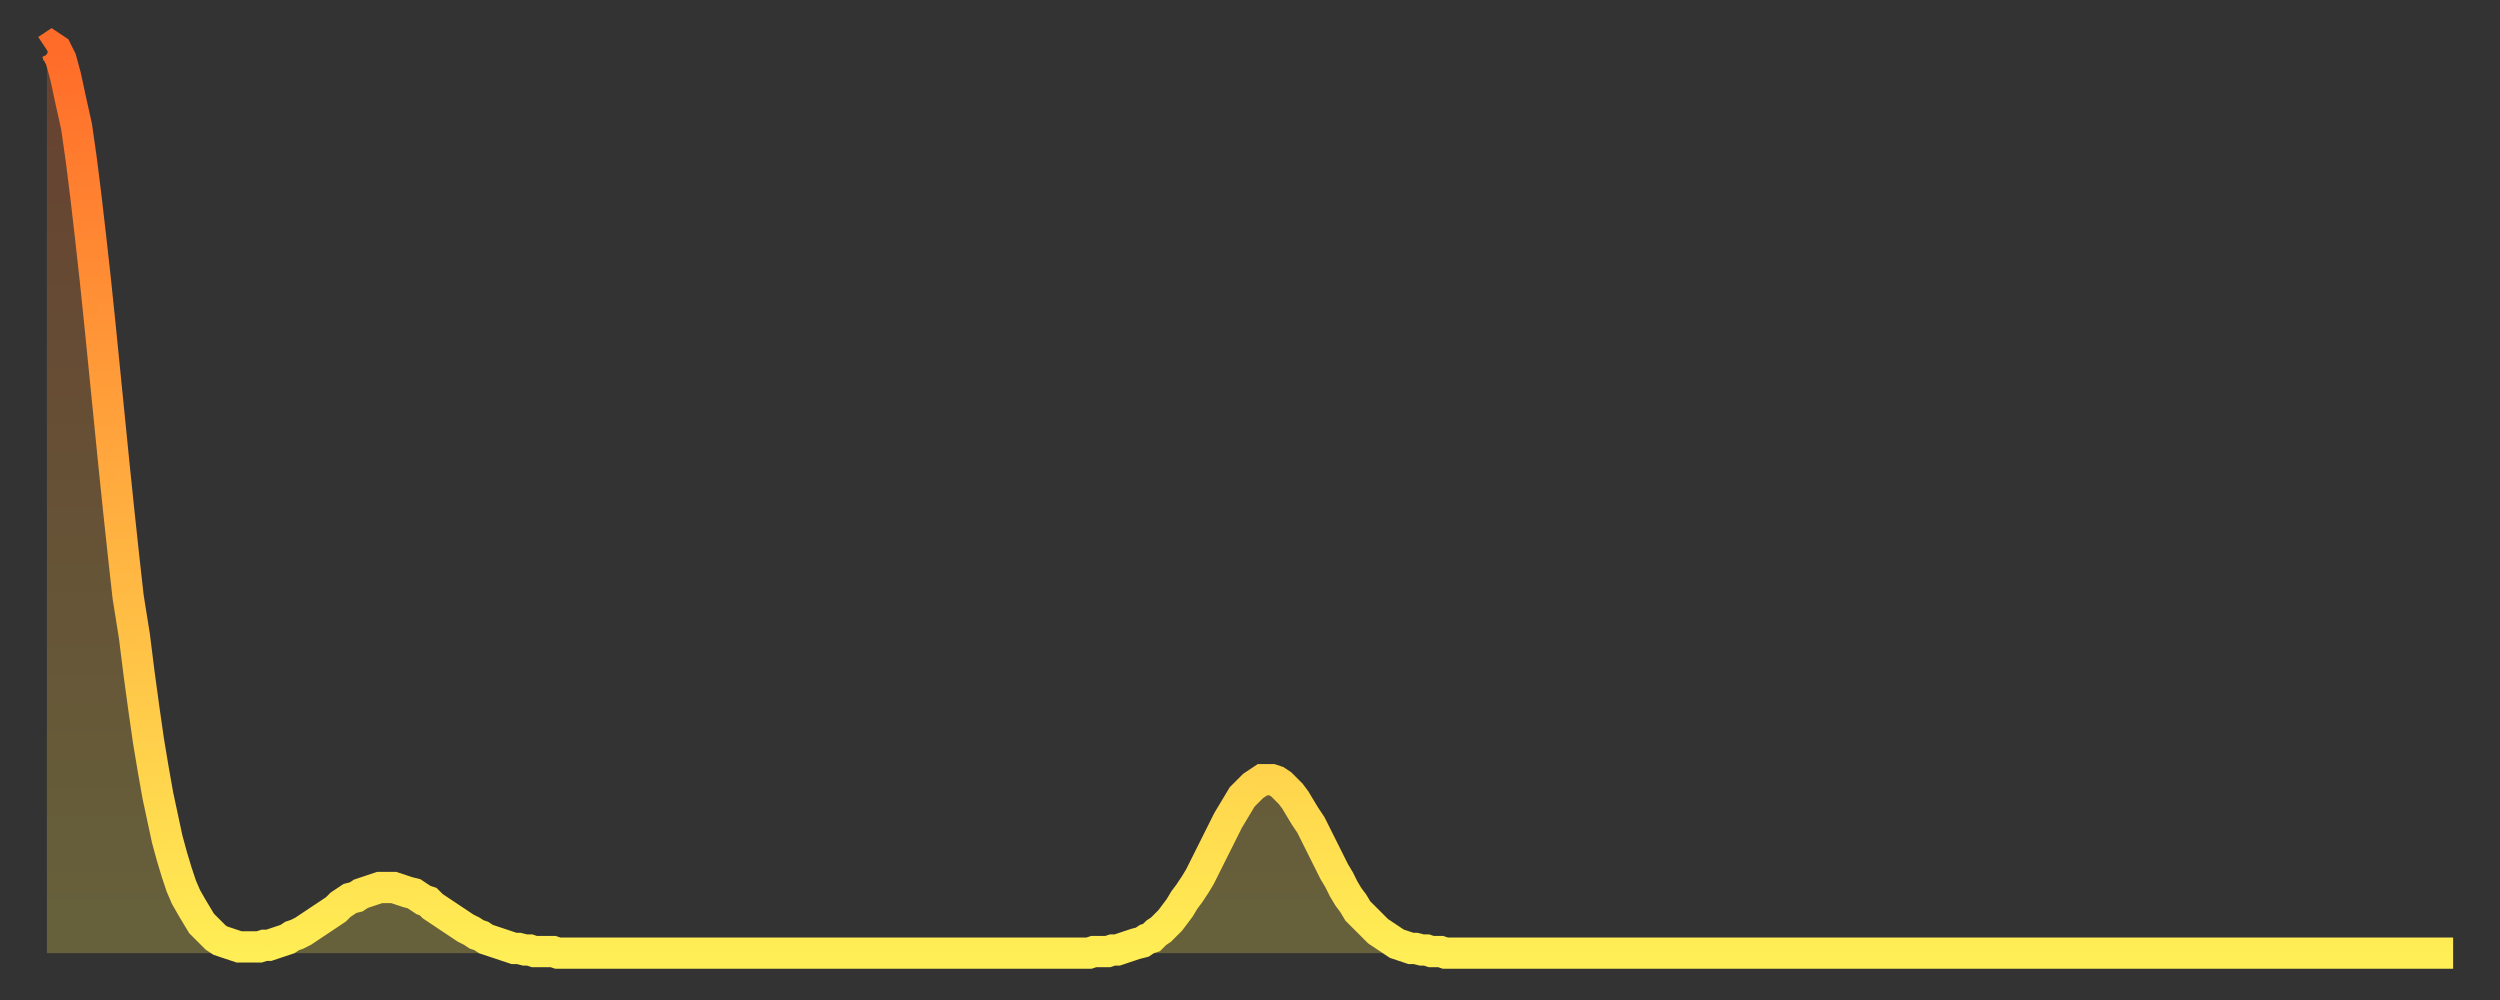
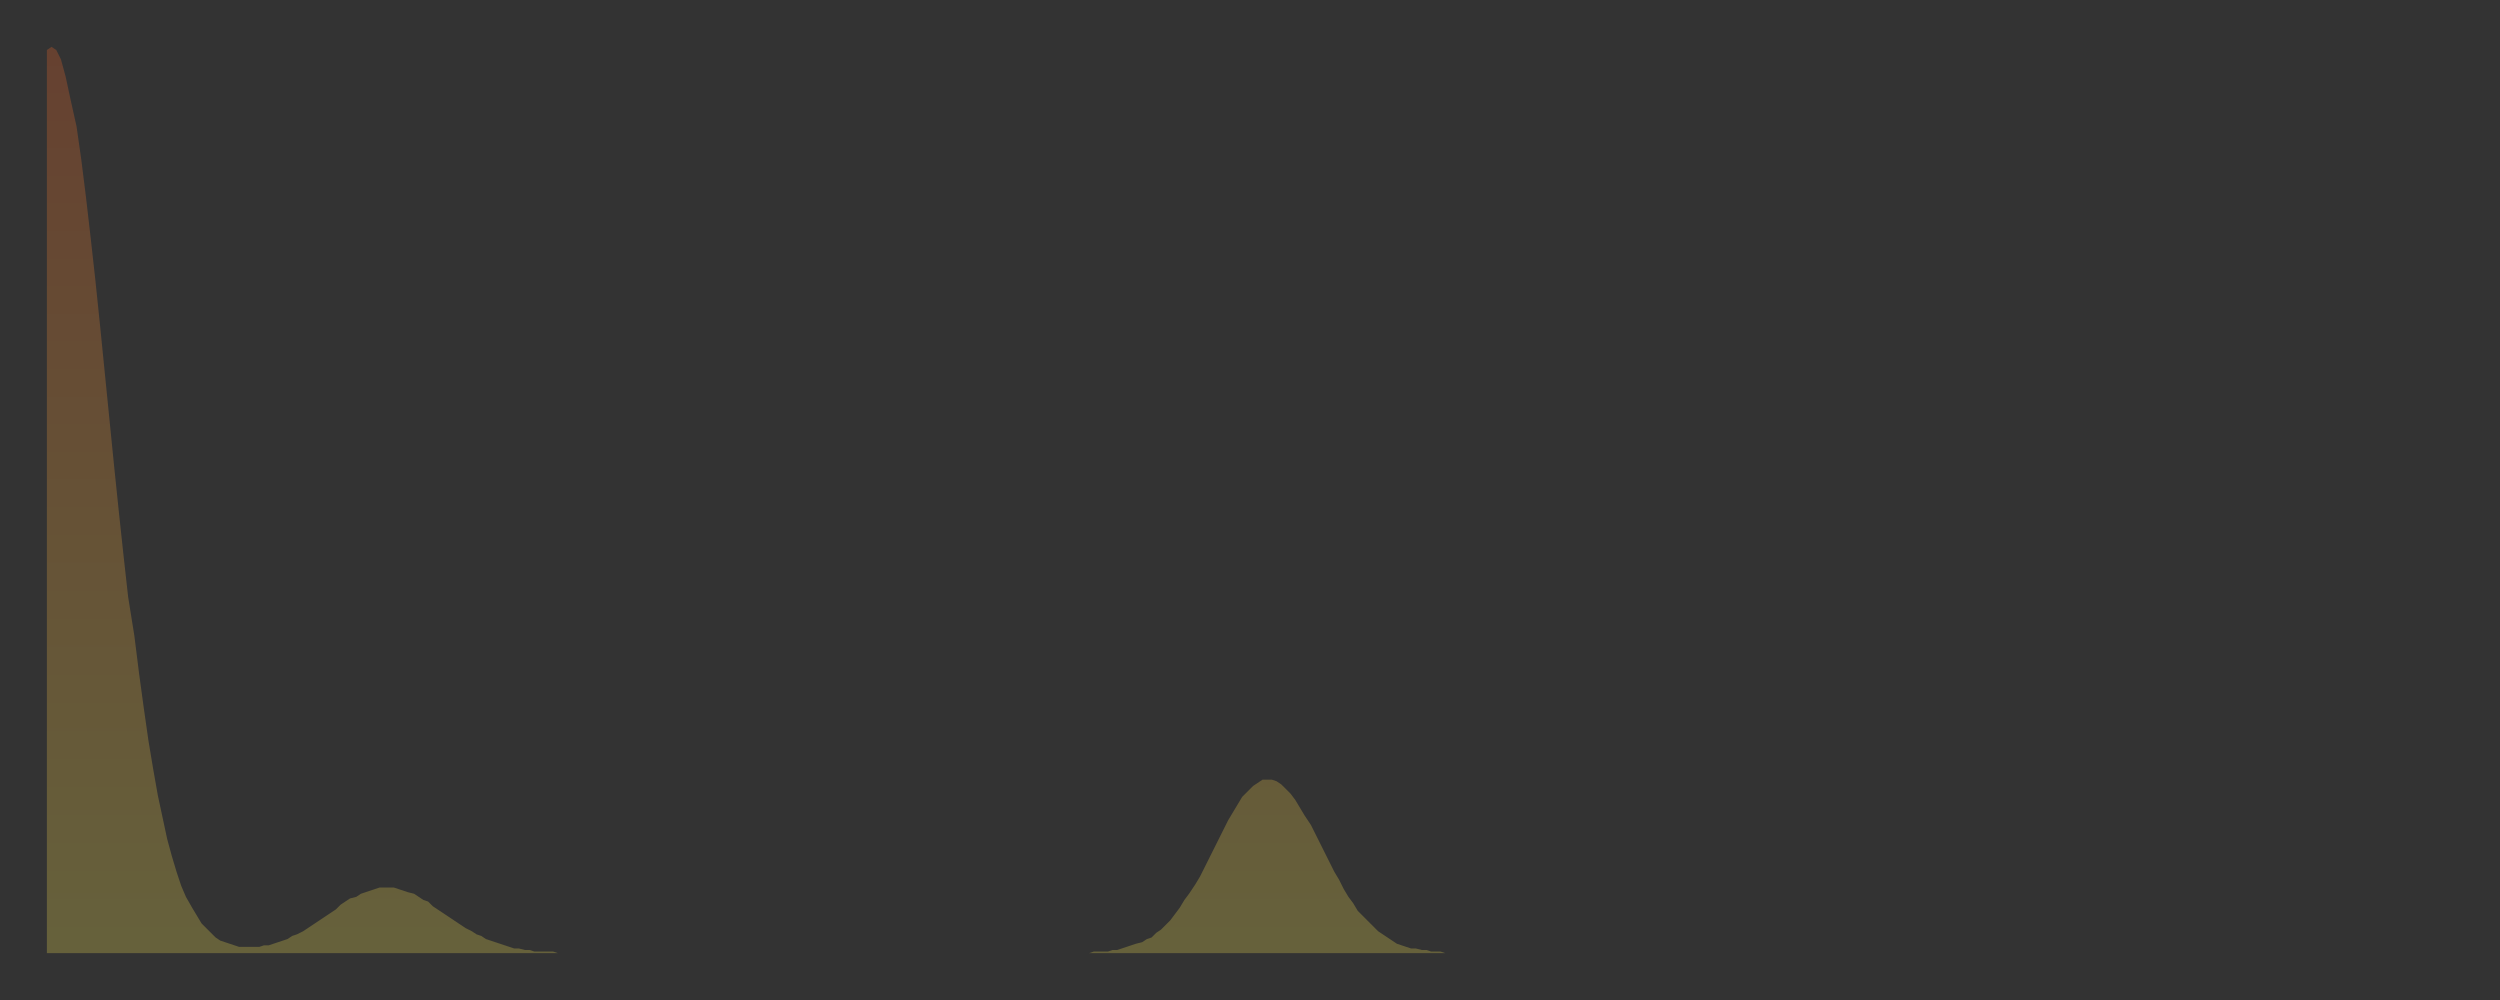
<svg xmlns="http://www.w3.org/2000/svg" baseProfile="full" height="64" version="1.1" width="160">
  <rect width="100%" height="100%" fill="#333333" stroke="none" />
  <defs>
    <linearGradient id="id8928" x1="0" x2="0" y1="0" y2="1">
      <stop offset="0%" stop-color="#ff6b29" />
      <stop offset="50%" stop-color="#ffad3f" />
      <stop offset="100%" stop-color="#ffee55" />
    </linearGradient>
  </defs>
  <g transform="translate(3,3)">
    <g>
-       <path d="M 0.0 0.2 L 0.3 0.0 0.6 0.2 0.9 0.8 1.2 1.9 1.5 3.3 1.9 5.1 2.2 7.2 2.5 9.6 2.8 12.2 3.1 14.9 3.4 17.8 3.7 20.8 4.0 23.8 4.3 26.8 4.6 29.7 4.9 32.5 5.2 35.2 5.6 37.7 5.9 40.1 6.2 42.3 6.5 44.4 6.8 46.2 7.1 47.9 7.4 49.3 7.7 50.7 8.0 51.8 8.3 52.8 8.6 53.7 8.9 54.4 9.3 55.1 9.6 55.6 9.9 56.1 10.2 56.4 10.5 56.7 10.8 57.0 11.1 57.2 11.4 57.3 11.7 57.4 12.0 57.5 12.3 57.6 12.7 57.6 13.0 57.6 13.3 57.6 13.6 57.6 13.9 57.5 14.2 57.5 14.5 57.4 14.8 57.3 15.1 57.2 15.4 57.1 15.7 56.9 16.0 56.8 16.4 56.6 16.7 56.4 17.0 56.2 17.3 56.0 17.6 55.8 17.9 55.6 18.2 55.4 18.5 55.2 18.8 54.9 19.1 54.7 19.4 54.5 19.8 54.4 20.1 54.2 20.4 54.1 20.7 54.0 21.0 53.9 21.3 53.8 21.6 53.8 21.9 53.8 22.2 53.8 22.5 53.9 22.8 54.0 23.1 54.1 23.5 54.2 23.8 54.4 24.1 54.6 24.4 54.7 24.7 55.0 25.0 55.2 25.3 55.4 25.6 55.6 25.9 55.8 26.2 56.0 26.5 56.2 26.8 56.4 27.2 56.6 27.5 56.8 27.8 56.9 28.1 57.1 28.4 57.2 28.7 57.3 29.0 57.4 29.3 57.5 29.6 57.6 29.9 57.7 30.2 57.7 30.6 57.8 30.9 57.8 31.2 57.9 31.5 57.9 31.8 57.9 32.1 57.9 32.4 57.9 32.7 58.0 33.0 58.0 33.3 58.0 33.6 58.0 33.9 58.0 34.3 58.0 34.6 58.0 34.9 58.0 35.2 58.0 35.5 58.0 35.8 58.0 36.1 58.0 36.4 58.0 36.7 58.0 37.0 58.0 37.3 58.0 37.7 58.0 38.0 58.0 38.3 58.0 38.6 58.0 38.9 58.0 39.2 58.0 39.5 58.0 39.8 58.0 40.1 58.0 40.4 58.0 40.7 58.0 41.0 58.0 41.4 58.0 41.7 58.0 42.0 58.0 42.3 58.0 42.6 58.0 42.9 58.0 43.2 58.0 43.5 58.0 43.8 58.0 44.1 58.0 44.4 58.0 44.7 58.0 45.1 58.0 45.4 58.0 45.7 58.0 46.0 58.0 46.3 58.0 46.6 58.0 46.9 58.0 47.2 58.0 47.5 58.0 47.8 58.0 48.1 58.0 48.5 58.0 48.8 58.0 49.1 58.0 49.4 58.0 49.7 58.0 50.0 58.0 50.3 58.0 50.6 58.0 50.9 58.0 51.2 58.0 51.5 58.0 51.8 58.0 52.2 58.0 52.5 58.0 52.8 58.0 53.1 58.0 53.4 58.0 53.7 58.0 54.0 58.0 54.3 58.0 54.6 58.0 54.9 58.0 55.2 58.0 55.6 58.0 55.9 58.0 56.2 58.0 56.5 58.0 56.8 58.0 57.1 58.0 57.4 58.0 57.7 58.0 58.0 58.0 58.3 58.0 58.6 58.0 58.9 58.0 59.3 58.0 59.6 58.0 59.9 58.0 60.2 58.0 60.5 58.0 60.8 58.0 61.1 58.0 61.4 58.0 61.7 58.0 62.0 58.0 62.3 58.0 62.6 58.0 63.0 58.0 63.3 58.0 63.6 58.0 63.9 58.0 64.2 58.0 64.5 58.0 64.8 58.0 65.1 58.0 65.4 58.0 65.7 58.0 66.0 58.0 66.4 58.0 66.7 58.0 67.0 57.9 67.3 57.9 67.6 57.9 67.9 57.9 68.2 57.8 68.5 57.8 68.8 57.7 69.1 57.6 69.4 57.5 69.7 57.4 70.1 57.3 70.4 57.1 70.7 57.0 71.0 56.7 71.3 56.5 71.6 56.2 71.9 55.9 72.2 55.5 72.5 55.1 72.8 54.6 73.1 54.2 73.5 53.6 73.8 53.1 74.1 52.5 74.4 51.9 74.7 51.3 75.0 50.7 75.3 50.1 75.6 49.5 75.9 49.0 76.2 48.5 76.5 48.0 76.8 47.7 77.2 47.3 77.5 47.1 77.8 46.9 78.1 46.9 78.4 46.9 78.7 47.0 79.0 47.2 79.3 47.5 79.6 47.8 79.9 48.2 80.2 48.7 80.5 49.2 80.9 49.8 81.2 50.4 81.5 51.0 81.8 51.6 82.1 52.2 82.4 52.8 82.7 53.3 83.0 53.9 83.3 54.4 83.6 54.8 83.9 55.3 84.3 55.7 84.6 56.0 84.9 56.3 85.2 56.6 85.5 56.8 85.8 57.0 86.1 57.2 86.4 57.4 86.7 57.5 87.0 57.6 87.3 57.7 87.6 57.7 88.0 57.8 88.3 57.8 88.6 57.9 88.9 57.9 89.2 57.9 89.5 58.0 89.8 58.0 90.1 58.0 90.4 58.0 90.7 58.0 91.0 58.0 91.4 58.0 91.7 58.0 92.0 58.0 92.3 58.0 92.6 58.0 92.9 58.0 93.2 58.0 93.5 58.0 93.8 58.0 94.1 58.0 94.4 58.0 94.7 58.0 95.1 58.0 95.4 58.0 95.7 58.0 96.0 58.0 96.3 58.0 96.6 58.0 96.9 58.0 97.2 58.0 97.5 58.0 97.8 58.0 98.1 58.0 98.4 58.0 98.8 58.0 99.1 58.0 99.4 58.0 99.7 58.0 100.0 58.0 100.3 58.0 100.6 58.0 100.9 58.0 101.2 58.0 101.5 58.0 101.8 58.0 102.2 58.0 102.5 58.0 102.8 58.0 103.1 58.0 103.4 58.0 103.7 58.0 104.0 58.0 104.3 58.0 104.6 58.0 104.9 58.0 105.2 58.0 105.5 58.0 105.9 58.0 106.2 58.0 106.5 58.0 106.8 58.0 107.1 58.0 107.4 58.0 107.7 58.0 108.0 58.0 108.3 58.0 108.6 58.0 108.9 58.0 109.3 58.0 109.6 58.0 109.9 58.0 110.2 58.0 110.5 58.0 110.8 58.0 111.1 58.0 111.4 58.0 111.7 58.0 112.0 58.0 112.3 58.0 112.6 58.0 113.0 58.0 113.3 58.0 113.6 58.0 113.9 58.0 114.2 58.0 114.5 58.0 114.8 58.0 115.1 58.0 115.4 58.0 115.7 58.0 116.0 58.0 116.3 58.0 116.7 58.0 117.0 58.0 117.3 58.0 117.6 58.0 117.9 58.0 118.2 58.0 118.5 58.0 118.8 58.0 119.1 58.0 119.4 58.0 119.7 58.0 120.1 58.0 120.4 58.0 120.7 58.0 121.0 58.0 121.3 58.0 121.6 58.0 121.9 58.0 122.2 58.0 122.5 58.0 122.8 58.0 123.1 58.0 123.4 58.0 123.8 58.0 124.1 58.0 124.4 58.0 124.7 58.0 125.0 58.0 125.3 58.0 125.6 58.0 125.9 58.0 126.2 58.0 126.5 58.0 126.8 58.0 127.2 58.0 127.5 58.0 127.8 58.0 128.1 58.0 128.4 58.0 128.7 58.0 129.0 58.0 129.3 58.0 129.6 58.0 129.9 58.0 130.2 58.0 130.5 58.0 130.9 58.0 131.2 58.0 131.5 58.0 131.8 58.0 132.1 58.0 132.4 58.0 132.7 58.0 133.0 58.0 133.3 58.0 133.6 58.0 133.9 58.0 134.2 58.0 134.6 58.0 134.9 58.0 135.2 58.0 135.5 58.0 135.8 58.0 136.1 58.0 136.4 58.0 136.7 58.0 137.0 58.0 137.3 58.0 137.6 58.0 138.0 58.0 138.3 58.0 138.6 58.0 138.9 58.0 139.2 58.0 139.5 58.0 139.8 58.0 140.1 58.0 140.4 58.0 140.7 58.0 141.0 58.0 141.3 58.0 141.7 58.0 142.0 58.0 142.3 58.0 142.6 58.0 142.9 58.0 143.2 58.0 143.5 58.0 143.8 58.0 144.1 58.0 144.4 58.0 144.7 58.0 145.1 58.0 145.4 58.0 145.7 58.0 146.0 58.0 146.3 58.0 146.6 58.0 146.9 58.0 147.2 58.0 147.5 58.0 147.8 58.0 148.1 58.0 148.4 58.0 148.8 58.0 149.1 58.0 149.4 58.0 149.7 58.0 150.0 58.0 150.3 58.0 150.6 58.0 150.9 58.0 151.2 58.0 151.5 58.0 151.8 58.0 152.1 58.0 152.5 58.0 152.8 58.0 153.1 58.0 153.4 58.0 153.7 58.0 154.0 58.0" fill="none" id="graph-curve" opacity="1" stroke="url(#id8928)" stroke-width="2" />
      <path d="M 0 58 L 0.0 0.2 0.3 0.0 0.6 0.2 0.9 0.8 1.2 1.9 1.5 3.3 1.9 5.1 2.2 7.2 2.5 9.6 2.8 12.2 3.1 14.9 3.4 17.8 3.7 20.8 4.0 23.8 4.3 26.8 4.6 29.7 4.9 32.5 5.2 35.2 5.6 37.7 5.9 40.1 6.2 42.3 6.5 44.4 6.8 46.2 7.1 47.9 7.4 49.3 7.7 50.7 8.0 51.8 8.3 52.8 8.6 53.7 8.9 54.4 9.3 55.1 9.6 55.6 9.9 56.1 10.2 56.4 10.5 56.7 10.8 57.0 11.1 57.2 11.4 57.3 11.7 57.4 12.0 57.5 12.3 57.6 12.7 57.6 13.0 57.6 13.3 57.6 13.6 57.6 13.9 57.5 14.2 57.5 14.5 57.4 14.8 57.3 15.1 57.2 15.4 57.1 15.7 56.9 16.0 56.8 16.4 56.6 16.7 56.4 17.0 56.2 17.3 56.0 17.6 55.8 17.9 55.6 18.2 55.4 18.5 55.2 18.8 54.9 19.1 54.7 19.4 54.5 19.8 54.4 20.1 54.2 20.4 54.1 20.7 54.0 21.0 53.9 21.3 53.8 21.6 53.8 21.9 53.8 22.2 53.8 22.5 53.9 22.8 54.0 23.1 54.1 23.5 54.2 23.8 54.4 24.1 54.6 24.4 54.7 24.7 55.0 25.0 55.2 25.3 55.4 25.6 55.6 25.9 55.8 26.2 56.0 26.5 56.2 26.8 56.4 27.2 56.6 27.5 56.8 27.8 56.9 28.1 57.1 28.4 57.2 28.7 57.3 29.0 57.4 29.3 57.5 29.6 57.6 29.9 57.7 30.2 57.7 30.6 57.8 30.9 57.8 31.2 57.9 31.5 57.9 31.8 57.9 32.1 57.9 32.4 57.9 32.7 58.0 33.0 58.0 33.3 58.0 33.6 58.0 33.9 58.0 34.3 58.0 34.6 58.0 34.9 58.0 35.2 58.0 35.5 58.0 35.8 58.0 36.1 58.0 36.4 58.0 36.7 58.0 37.0 58.0 37.3 58.0 37.7 58.0 38.0 58.0 38.3 58.0 38.6 58.0 38.9 58.0 39.2 58.0 39.5 58.0 39.8 58.0 40.1 58.0 40.4 58.0 40.7 58.0 41.0 58.0 41.4 58.0 41.7 58.0 42.0 58.0 42.3 58.0 42.6 58.0 42.9 58.0 43.2 58.0 43.5 58.0 43.8 58.0 44.1 58.0 44.4 58.0 44.7 58.0 45.1 58.0 45.4 58.0 45.7 58.0 46.0 58.0 46.3 58.0 46.6 58.0 46.9 58.0 47.2 58.0 47.5 58.0 47.8 58.0 48.1 58.0 48.5 58.0 48.8 58.0 49.1 58.0 49.4 58.0 49.7 58.0 50.0 58.0 50.3 58.0 50.6 58.0 50.9 58.0 51.2 58.0 51.5 58.0 51.8 58.0 52.2 58.0 52.5 58.0 52.8 58.0 53.1 58.0 53.4 58.0 53.7 58.0 54.0 58.0 54.3 58.0 54.6 58.0 54.9 58.0 55.2 58.0 55.6 58.0 55.9 58.0 56.2 58.0 56.5 58.0 56.8 58.0 57.1 58.0 57.4 58.0 57.7 58.0 58.0 58.0 58.3 58.0 58.6 58.0 58.9 58.0 59.3 58.0 59.6 58.0 59.9 58.0 60.2 58.0 60.5 58.0 60.8 58.0 61.1 58.0 61.4 58.0 61.7 58.0 62.0 58.0 62.3 58.0 62.6 58.0 63.0 58.0 63.3 58.0 63.6 58.0 63.9 58.0 64.2 58.0 64.5 58.0 64.8 58.0 65.1 58.0 65.4 58.0 65.7 58.0 66.0 58.0 66.4 58.0 66.7 58.0 67.0 57.9 67.3 57.9 67.6 57.9 67.9 57.9 68.2 57.8 68.5 57.8 68.8 57.7 69.1 57.6 69.4 57.5 69.7 57.4 70.1 57.3 70.4 57.1 70.7 57.0 71.0 56.7 71.3 56.5 71.6 56.2 71.9 55.9 72.2 55.5 72.5 55.1 72.8 54.6 73.1 54.2 73.5 53.6 73.8 53.1 74.1 52.5 74.4 51.9 74.7 51.3 75.0 50.7 75.3 50.1 75.6 49.5 75.9 49.0 76.2 48.5 76.5 48.0 76.8 47.7 77.2 47.3 77.5 47.1 77.8 46.9 78.1 46.9 78.4 46.9 78.7 47.0 79.0 47.2 79.3 47.5 79.6 47.8 79.9 48.2 80.2 48.7 80.5 49.2 80.9 49.8 81.2 50.4 81.5 51.0 81.8 51.6 82.1 52.2 82.4 52.8 82.7 53.3 83.0 53.9 83.3 54.4 83.6 54.8 83.9 55.3 84.3 55.7 84.6 56.0 84.9 56.3 85.2 56.6 85.5 56.8 85.8 57.0 86.1 57.2 86.4 57.4 86.7 57.5 87.0 57.6 87.3 57.7 87.6 57.7 88.0 57.8 88.3 57.8 88.6 57.9 88.9 57.9 89.2 57.9 89.5 58.0 89.8 58.0 90.1 58.0 90.4 58.0 90.7 58.0 91.0 58.0 91.4 58.0 91.7 58.0 92.0 58.0 92.3 58.0 92.6 58.0 92.9 58.0 93.2 58.0 93.5 58.0 93.8 58.0 94.1 58.0 94.4 58.0 94.7 58.0 95.1 58.0 95.4 58.0 95.7 58.0 96.0 58.0 96.3 58.0 96.6 58.0 96.9 58.0 97.2 58.0 97.5 58.0 97.8 58.0 98.1 58.0 98.4 58.0 98.8 58.0 99.1 58.0 99.4 58.0 99.7 58.0 100.0 58.0 100.3 58.0 100.6 58.0 100.9 58.0 101.2 58.0 101.5 58.0 101.8 58.0 102.2 58.0 102.5 58.0 102.8 58.0 103.1 58.0 103.4 58.0 103.7 58.0 104.0 58.0 104.3 58.0 104.6 58.0 104.9 58.0 105.2 58.0 105.5 58.0 105.9 58.0 106.2 58.0 106.5 58.0 106.8 58.0 107.1 58.0 107.4 58.0 107.7 58.0 108.0 58.0 108.3 58.0 108.6 58.0 108.9 58.0 109.3 58.0 109.6 58.0 109.9 58.0 110.2 58.0 110.5 58.0 110.8 58.0 111.1 58.0 111.4 58.0 111.7 58.0 112.0 58.0 112.3 58.0 112.6 58.0 113.0 58.0 113.3 58.0 113.6 58.0 113.9 58.0 114.2 58.0 114.5 58.0 114.8 58.0 115.1 58.0 115.4 58.0 115.7 58.0 116.0 58.0 116.3 58.0 116.7 58.0 117.0 58.0 117.3 58.0 117.6 58.0 117.9 58.0 118.2 58.0 118.5 58.0 118.8 58.0 119.1 58.0 119.4 58.0 119.7 58.0 120.1 58.0 120.4 58.0 120.7 58.0 121.0 58.0 121.3 58.0 121.6 58.0 121.9 58.0 122.2 58.0 122.5 58.0 122.8 58.0 123.1 58.0 123.4 58.0 123.8 58.0 124.1 58.0 124.4 58.0 124.7 58.0 125.0 58.0 125.3 58.0 125.6 58.0 125.9 58.0 126.2 58.0 126.5 58.0 126.8 58.0 127.2 58.0 127.5 58.0 127.8 58.0 128.1 58.0 128.4 58.0 128.7 58.0 129.0 58.0 129.3 58.0 129.6 58.0 129.9 58.0 130.2 58.0 130.5 58.0 130.9 58.0 131.2 58.0 131.5 58.0 131.8 58.0 132.1 58.0 132.4 58.0 132.7 58.0 133.0 58.0 133.3 58.0 133.6 58.0 133.9 58.0 134.2 58.0 134.6 58.0 134.9 58.0 135.2 58.0 135.5 58.0 135.8 58.0 136.1 58.0 136.4 58.0 136.7 58.0 137.0 58.0 137.3 58.0 137.6 58.0 138.0 58.0 138.3 58.0 138.6 58.0 138.9 58.0 139.2 58.0 139.5 58.0 139.8 58.0 140.1 58.0 140.4 58.0 140.7 58.0 141.0 58.0 141.3 58.0 141.7 58.0 142.0 58.0 142.3 58.0 142.6 58.0 142.9 58.0 143.2 58.0 143.5 58.0 143.8 58.0 144.1 58.0 144.4 58.0 144.7 58.0 145.1 58.0 145.4 58.0 145.7 58.0 146.0 58.0 146.3 58.0 146.6 58.0 146.9 58.0 147.2 58.0 147.5 58.0 147.8 58.0 148.1 58.0 148.4 58.0 148.8 58.0 149.1 58.0 149.4 58.0 149.7 58.0 150.0 58.0 150.3 58.0 150.6 58.0 150.9 58.0 151.2 58.0 151.5 58.0 151.8 58.0 152.1 58.0 152.5 58.0 152.8 58.0 153.1 58.0 153.4 58.0 153.7 58.0 154.0 58.0 154 58" fill="url(#id8928)" fill-opacity=".25" id="graph-shadow" />
    </g>
  </g>
</svg>